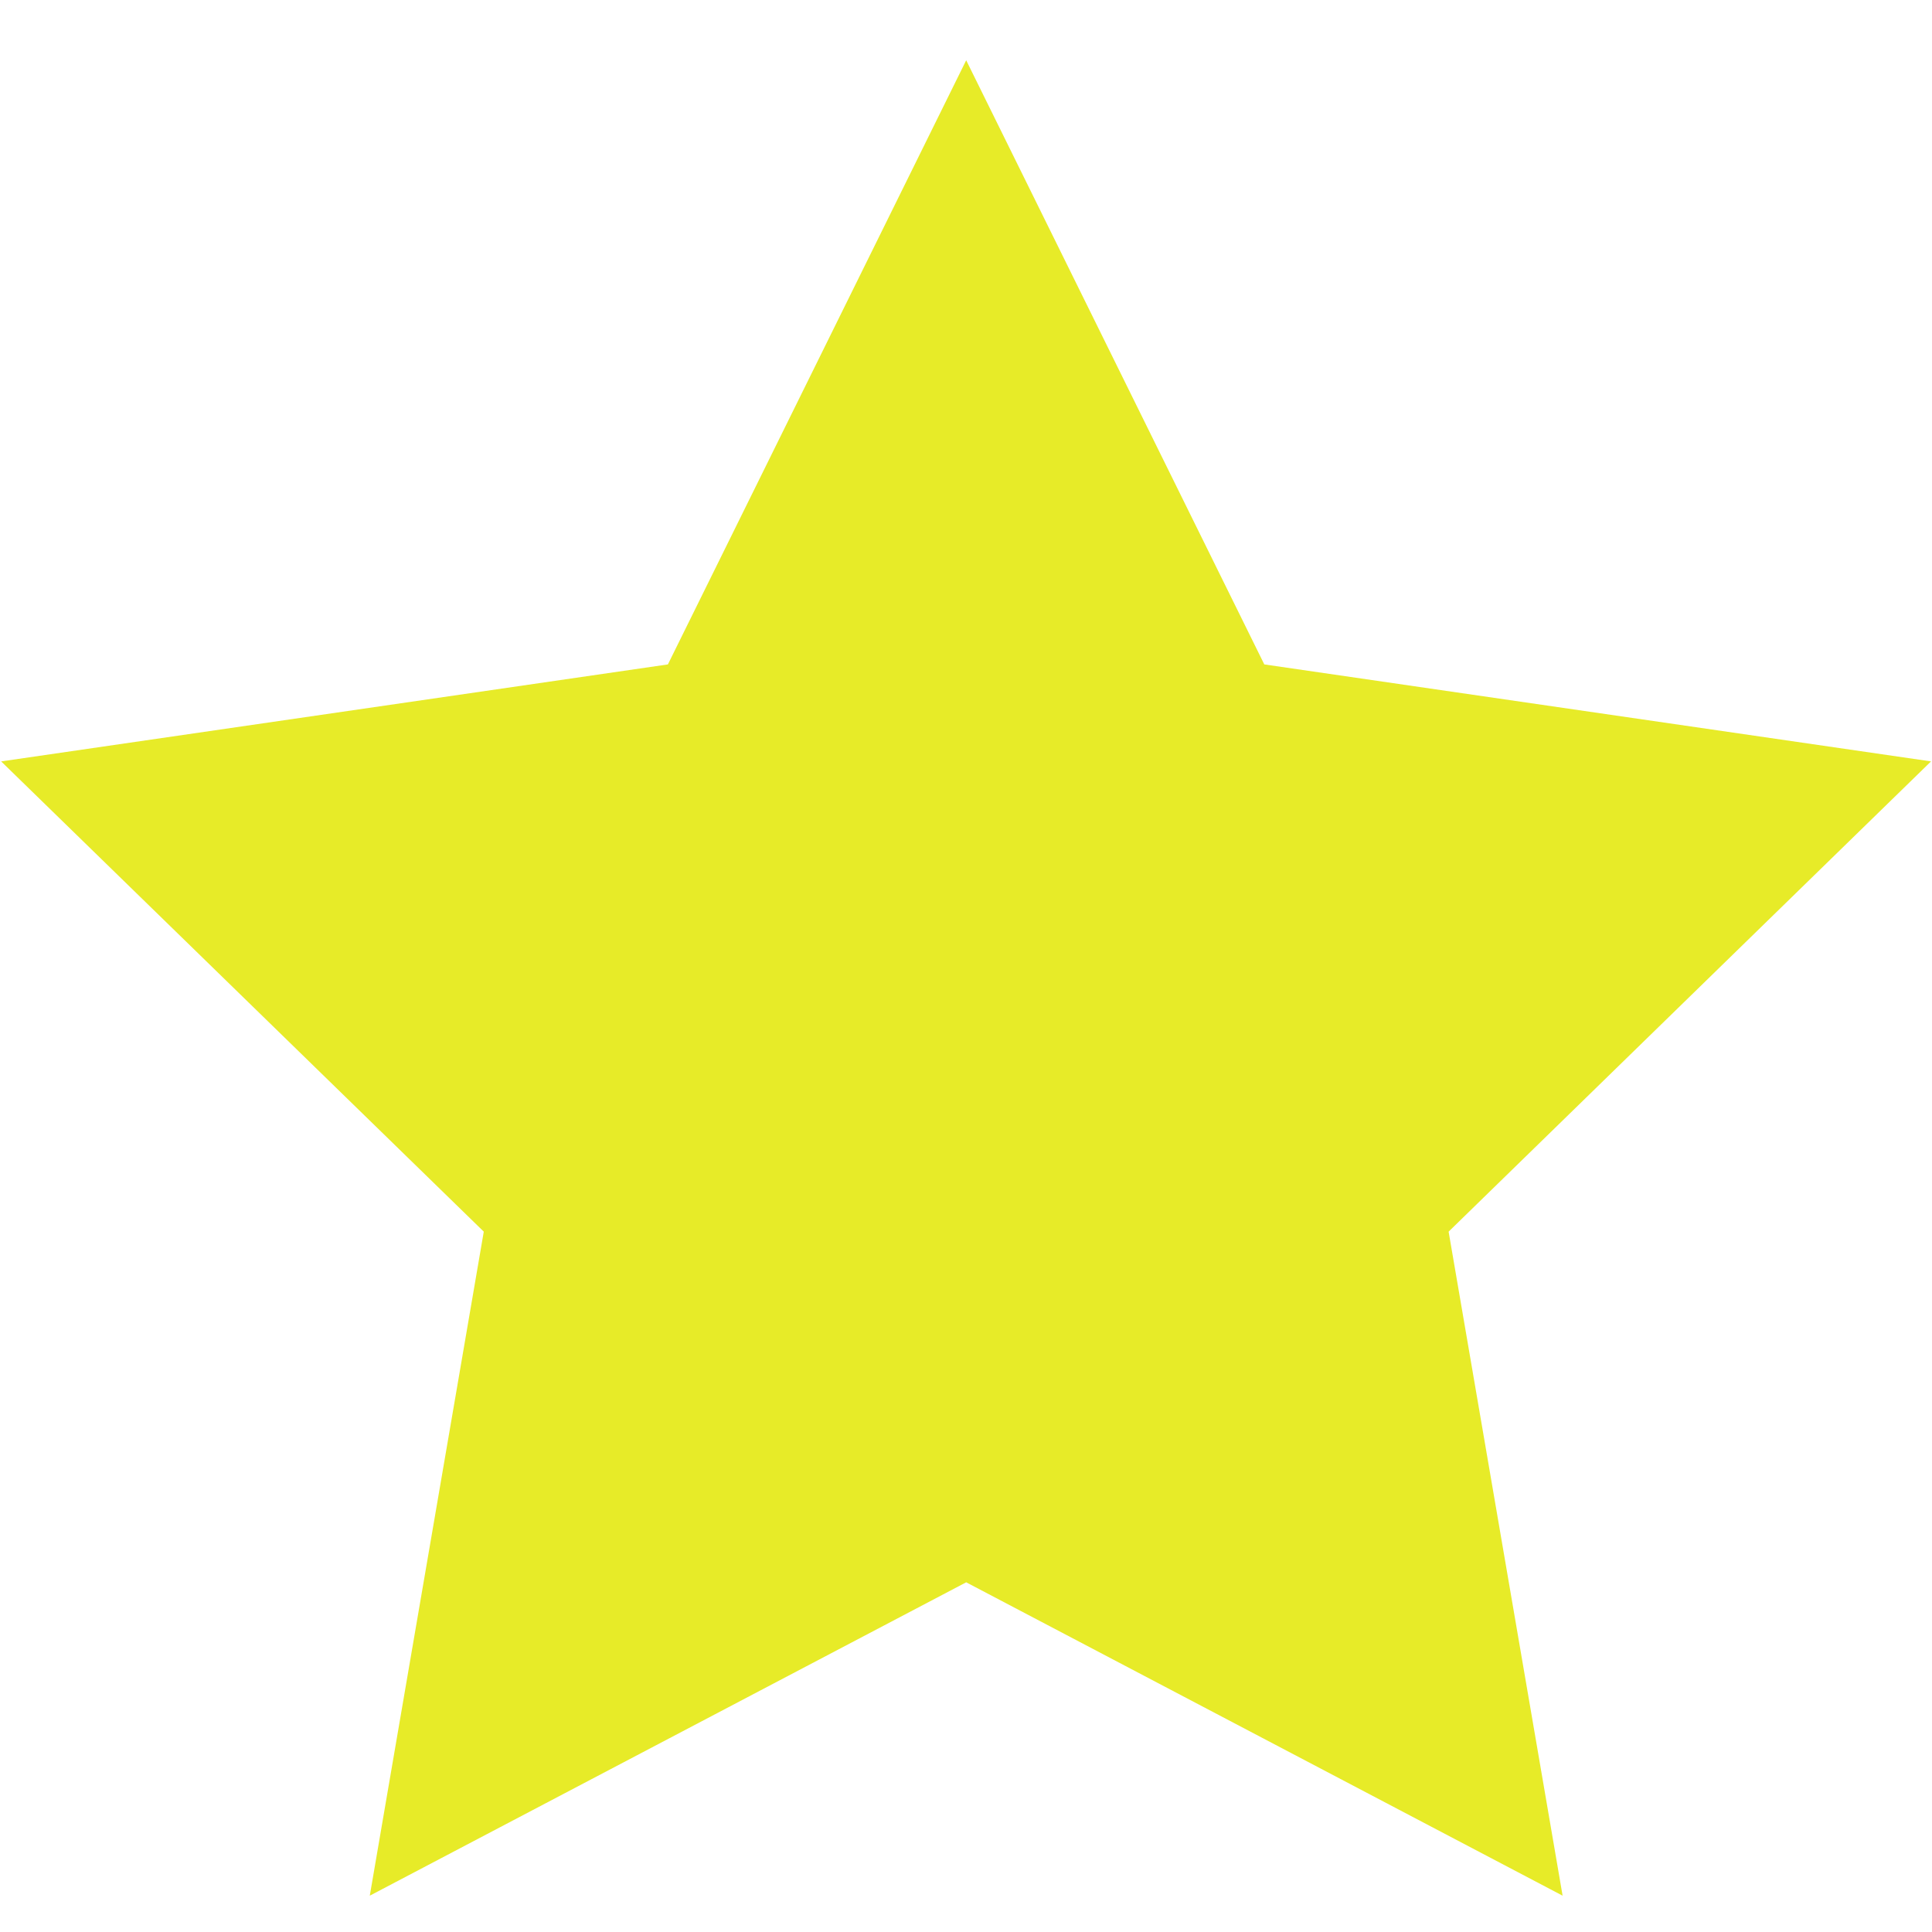
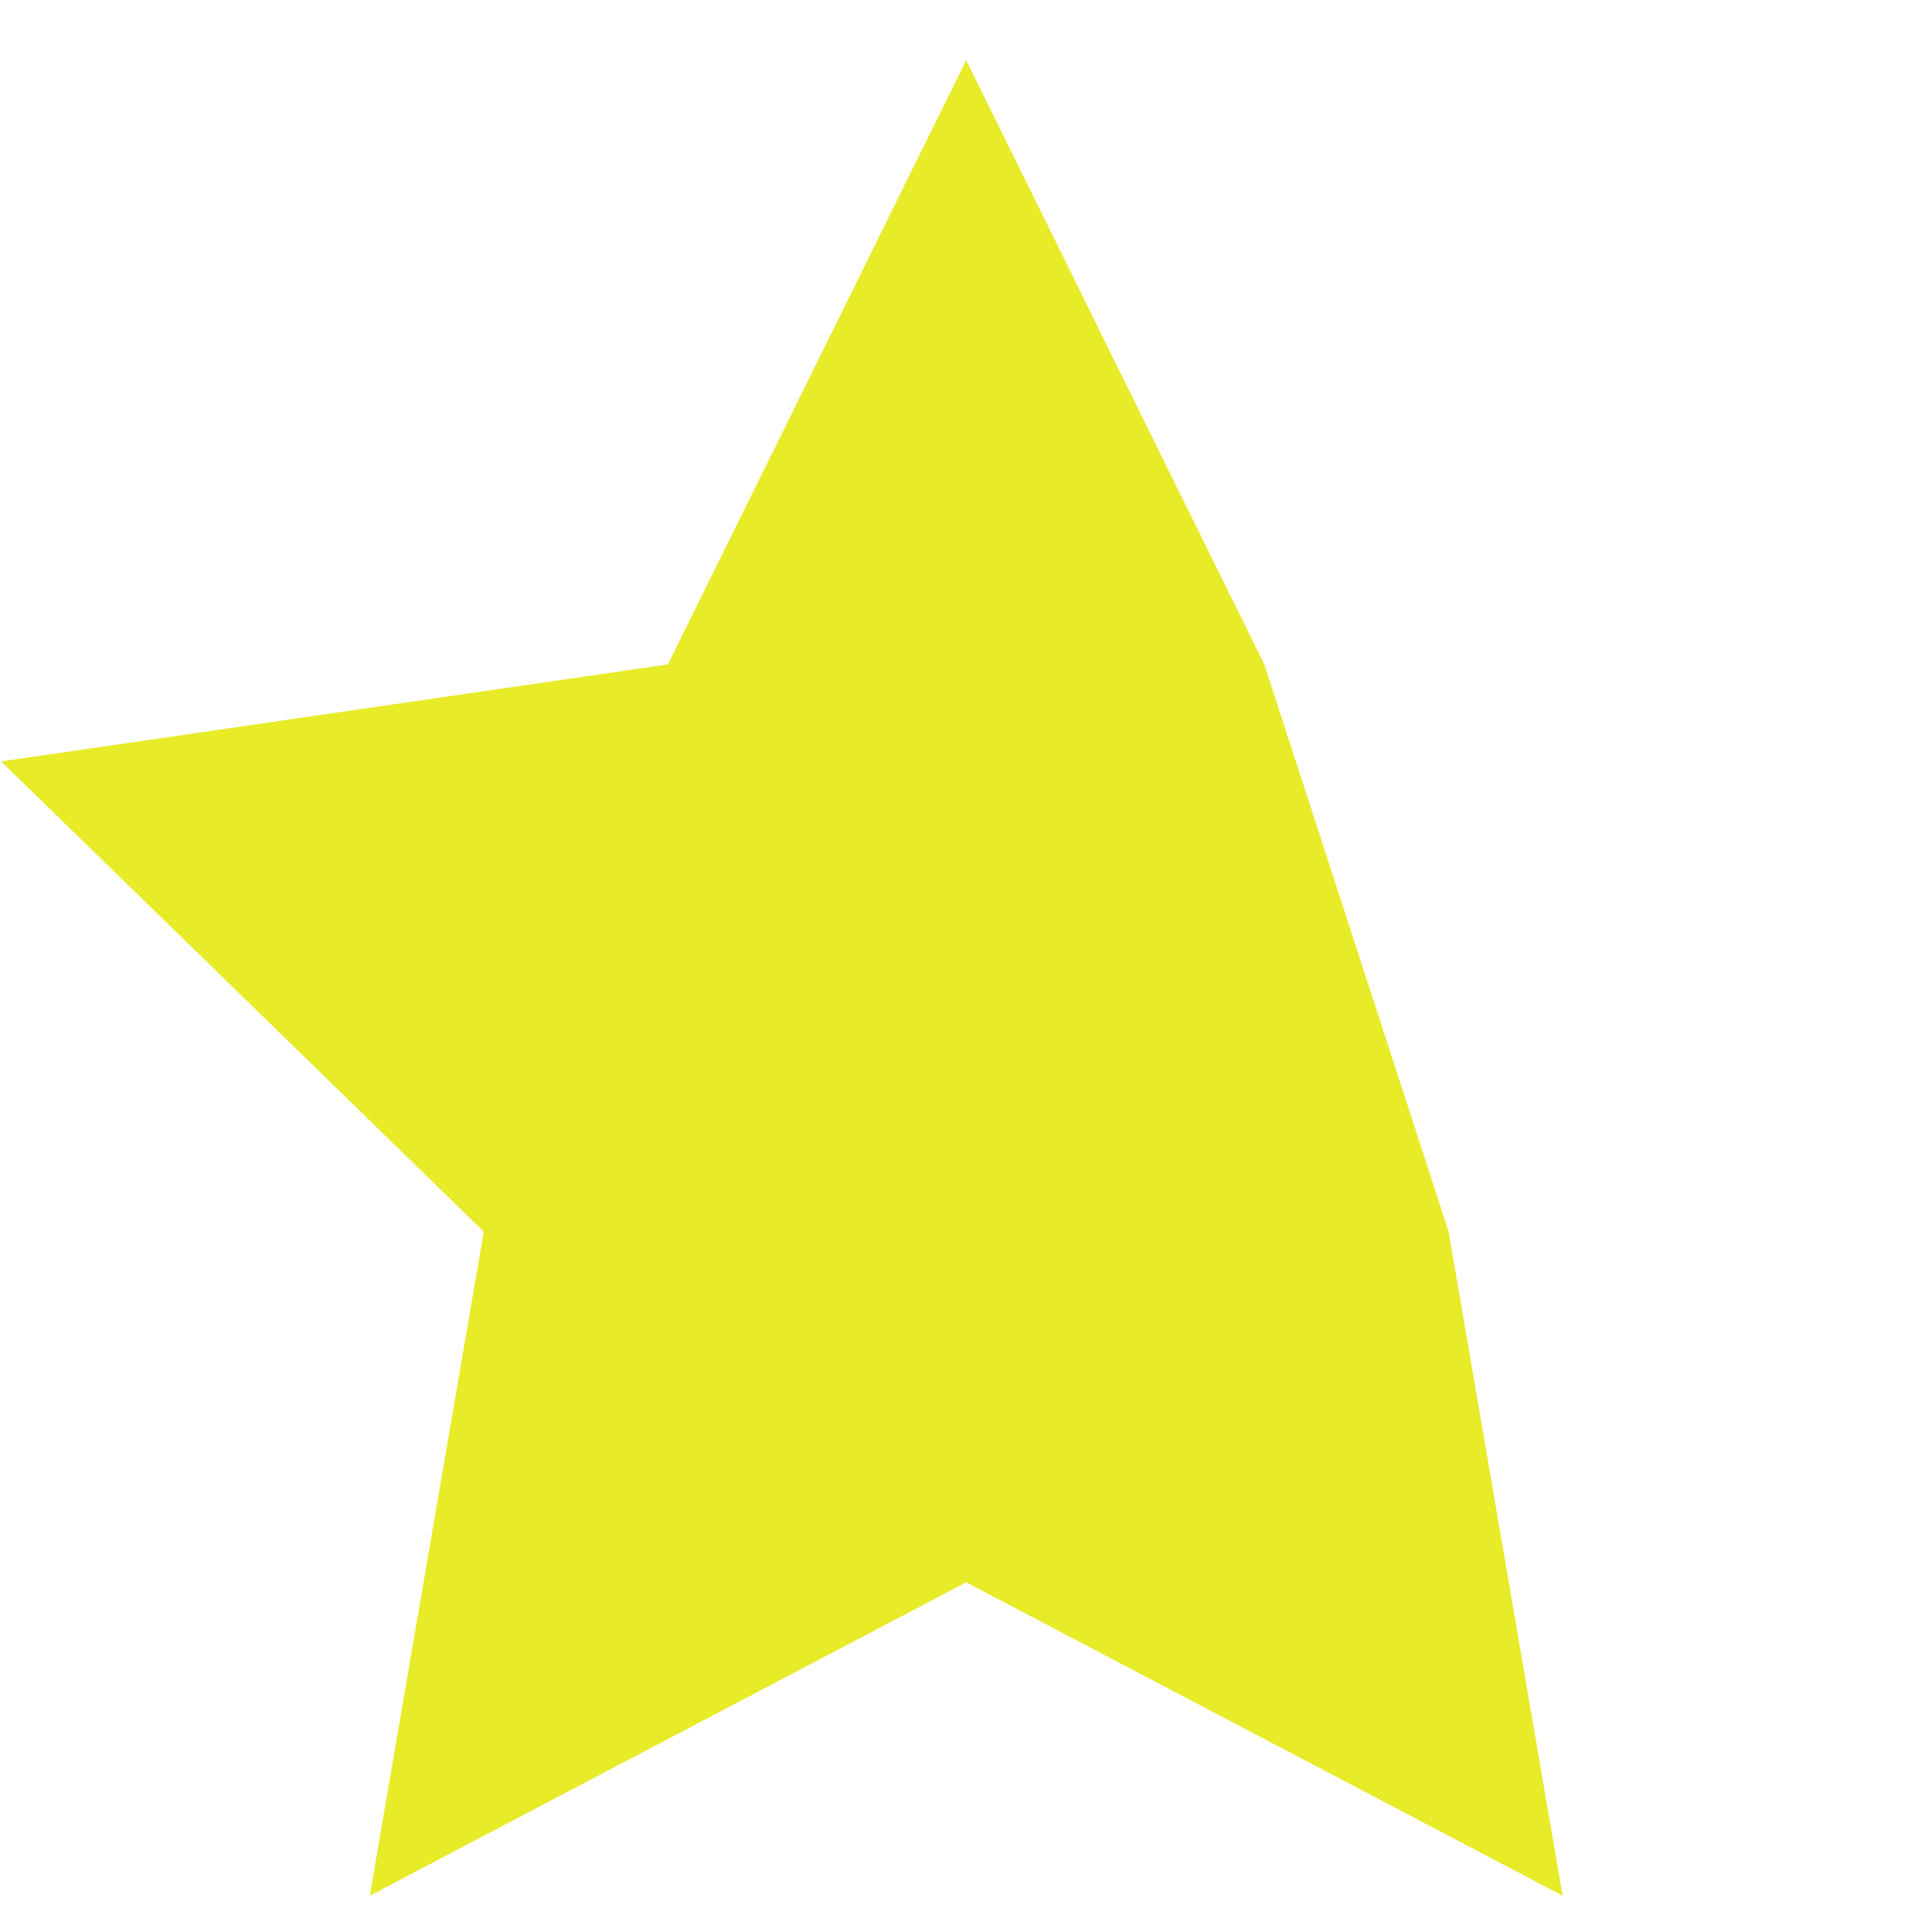
<svg xmlns="http://www.w3.org/2000/svg" width="20" height="20" viewBox="0 0 10 10" fill="none">
-   <path d="M5.001 8.19L1.914 9.812L2.504 6.375L0.006 3.941L3.457 3.439L5.001 0.312L6.544 3.439L9.995 3.941L7.498 6.375L8.088 9.812L5.001 8.19Z" fill="#E7EB28" />
+   <path d="M5.001 8.19L1.914 9.812L2.504 6.375L0.006 3.941L3.457 3.439L5.001 0.312L6.544 3.439L7.498 6.375L8.088 9.812L5.001 8.19Z" fill="#E7EB28" />
</svg>